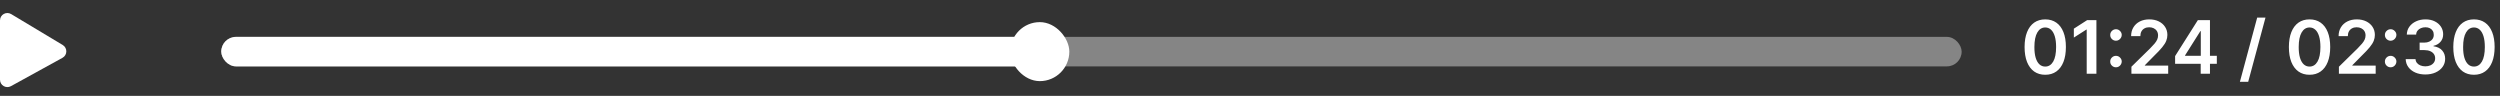
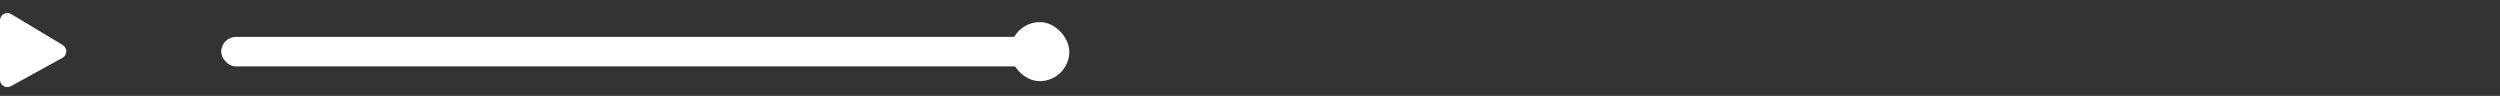
<svg xmlns="http://www.w3.org/2000/svg" width="339" height="13" viewBox="0 0 339 13" fill="none">
  <rect x="0" y="0" width="339" height="13" fill="#333333" stroke="none" />
-   <rect opacity="0.4" x="30" y="5" width="236" height="4" rx="2" fill="white" />
  <rect x="30" y="5" width="111" height="4" rx="2" fill="white" />
  <rect x="137" y="3" width="8" height="8" rx="4" fill="white" />
  <path d="M0 10.809V2.766C0 1.989 0.848 1.509 1.514 1.909L8.508 6.105C9.17 6.502 9.151 7.467 8.475 7.839L1.482 11.685C0.815 12.052 0 11.569 0 10.809Z" fill="white" />
-   <path d="M277.335 10.139C276.75 10.139 276.248 9.991 275.829 9.695C275.412 9.396 275.091 8.967 274.866 8.406C274.644 7.842 274.533 7.164 274.533 6.371C274.535 5.578 274.647 4.903 274.87 4.347C275.095 3.788 275.416 3.362 275.832 3.068C276.251 2.775 276.752 2.628 277.335 2.628C277.917 2.628 278.418 2.775 278.837 3.068C279.256 3.362 279.576 3.788 279.799 4.347C280.024 4.905 280.136 5.58 280.136 6.371C280.136 7.166 280.024 7.846 279.799 8.409C279.576 8.97 279.256 9.399 278.837 9.695C278.42 9.991 277.919 10.139 277.335 10.139ZM277.335 9.027C277.789 9.027 278.148 8.803 278.411 8.356C278.676 7.906 278.808 7.244 278.808 6.371C278.808 5.793 278.748 5.308 278.627 4.915C278.506 4.522 278.336 4.226 278.116 4.027C277.896 3.826 277.635 3.725 277.335 3.725C276.882 3.725 276.525 3.95 276.262 4.4C275.999 4.847 275.867 5.504 275.864 6.371C275.862 6.951 275.92 7.438 276.038 7.834C276.159 8.229 276.33 8.527 276.55 8.729C276.77 8.928 277.031 9.027 277.335 9.027ZM284.274 2.727V10H282.957V4.009H282.914L281.213 5.096V3.888L283.021 2.727H284.274ZM286.927 9.126C286.712 9.126 286.527 9.051 286.373 8.899C286.219 8.745 286.143 8.561 286.146 8.345C286.143 8.132 286.219 7.95 286.373 7.798C286.527 7.647 286.712 7.571 286.927 7.571C287.135 7.571 287.316 7.647 287.47 7.798C287.627 7.95 287.706 8.132 287.708 8.345C287.706 8.49 287.668 8.621 287.595 8.739C287.524 8.858 287.429 8.952 287.311 9.023C287.195 9.092 287.067 9.126 286.927 9.126ZM286.927 5.522C286.712 5.522 286.527 5.446 286.373 5.295C286.219 5.141 286.143 4.956 286.146 4.741C286.143 4.528 286.219 4.345 286.373 4.194C286.527 4.04 286.712 3.963 286.927 3.963C287.135 3.963 287.316 4.04 287.47 4.194C287.627 4.345 287.706 4.528 287.708 4.741C287.706 4.883 287.668 5.013 287.595 5.131C287.524 5.25 287.429 5.344 287.311 5.415C287.195 5.487 287.067 5.522 286.927 5.522ZM289.021 10V9.048L291.546 6.573C291.788 6.329 291.989 6.113 292.15 5.923C292.311 5.734 292.432 5.55 292.512 5.373C292.593 5.195 292.633 5.006 292.633 4.805C292.633 4.575 292.581 4.379 292.477 4.215C292.372 4.049 292.229 3.922 292.047 3.832C291.865 3.742 291.657 3.697 291.425 3.697C291.186 3.697 290.977 3.746 290.797 3.846C290.617 3.943 290.477 4.081 290.378 4.261C290.281 4.441 290.232 4.656 290.232 4.904H288.979C288.979 4.442 289.084 4.041 289.295 3.7C289.505 3.359 289.795 3.095 290.165 2.908C290.536 2.721 290.963 2.628 291.443 2.628C291.931 2.628 292.359 2.719 292.729 2.901C293.098 3.084 293.384 3.333 293.588 3.651C293.794 3.968 293.897 4.33 293.897 4.737C293.897 5.009 293.845 5.277 293.741 5.54C293.637 5.803 293.453 6.094 293.19 6.413C292.93 6.733 292.564 7.12 292.093 7.575L290.839 8.849V8.899H294.007V10H289.021ZM294.945 8.651V7.603L298.031 2.727H298.904V4.219H298.371L296.294 7.511V7.567H300.602V8.651H294.945ZM298.414 10V8.331L298.428 7.862V2.727H299.671V10H298.414ZM307.2 2.386L304.856 11.094H303.73L306.074 2.386H307.2ZM313.174 10.139C312.59 10.139 312.088 9.991 311.669 9.695C311.252 9.396 310.931 8.967 310.706 8.406C310.484 7.842 310.373 7.164 310.373 6.371C310.375 5.578 310.487 4.903 310.71 4.347C310.935 3.788 311.256 3.362 311.672 3.068C312.091 2.775 312.592 2.628 313.174 2.628C313.757 2.628 314.257 2.775 314.676 3.068C315.096 3.362 315.416 3.788 315.639 4.347C315.864 4.905 315.976 5.58 315.976 6.371C315.976 7.166 315.864 7.846 315.639 8.409C315.416 8.97 315.096 9.399 314.676 9.695C314.26 9.991 313.759 10.139 313.174 10.139ZM313.174 9.027C313.629 9.027 313.988 8.803 314.25 8.356C314.516 7.906 314.648 7.244 314.648 6.371C314.648 5.793 314.588 5.308 314.467 4.915C314.346 4.522 314.176 4.226 313.956 4.027C313.735 3.826 313.475 3.725 313.174 3.725C312.722 3.725 312.365 3.95 312.102 4.4C311.839 4.847 311.707 5.504 311.704 6.371C311.702 6.951 311.76 7.438 311.878 7.834C311.999 8.229 312.169 8.527 312.39 8.729C312.61 8.928 312.871 9.027 313.174 9.027ZM317.156 10V9.048L319.681 6.573C319.922 6.329 320.124 6.113 320.285 5.923C320.446 5.734 320.566 5.55 320.647 5.373C320.727 5.195 320.768 5.006 320.768 4.805C320.768 4.575 320.715 4.379 320.611 4.215C320.507 4.049 320.364 3.922 320.182 3.832C319.999 3.742 319.792 3.697 319.56 3.697C319.321 3.697 319.112 3.746 318.932 3.846C318.752 3.943 318.612 4.081 318.513 4.261C318.416 4.441 318.367 4.656 318.367 4.904H317.113C317.113 4.442 317.219 4.041 317.43 3.7C317.64 3.359 317.93 3.095 318.3 2.908C318.671 2.721 319.097 2.628 319.578 2.628C320.066 2.628 320.494 2.719 320.863 2.901C321.233 3.084 321.519 3.333 321.723 3.651C321.929 3.968 322.032 4.33 322.032 4.737C322.032 5.009 321.98 5.277 321.876 5.54C321.771 5.803 321.588 6.094 321.325 6.413C321.065 6.733 320.699 7.12 320.228 7.575L318.974 8.849V8.899H322.142V10H317.156ZM324.173 9.126C323.958 9.126 323.773 9.051 323.619 8.899C323.465 8.745 323.39 8.561 323.392 8.345C323.39 8.132 323.465 7.95 323.619 7.798C323.773 7.647 323.958 7.571 324.173 7.571C324.381 7.571 324.563 7.647 324.716 7.798C324.873 7.95 324.952 8.132 324.954 8.345C324.952 8.49 324.914 8.621 324.841 8.739C324.77 8.858 324.675 8.952 324.557 9.023C324.441 9.092 324.313 9.126 324.173 9.126ZM324.173 5.522C323.958 5.522 323.773 5.446 323.619 5.295C323.465 5.141 323.39 4.956 323.392 4.741C323.39 4.528 323.465 4.345 323.619 4.194C323.773 4.04 323.958 3.963 324.173 3.963C324.381 3.963 324.563 4.04 324.716 4.194C324.873 4.345 324.952 4.528 324.954 4.741C324.952 4.883 324.914 5.013 324.841 5.131C324.77 5.25 324.675 5.344 324.557 5.415C324.441 5.487 324.313 5.522 324.173 5.522ZM328.877 10.099C328.366 10.099 327.912 10.012 327.514 9.837C327.118 9.661 326.806 9.418 326.576 9.105C326.347 8.793 326.225 8.432 326.211 8.022H327.546C327.558 8.219 327.623 8.39 327.741 8.537C327.859 8.681 328.017 8.794 328.213 8.874C328.41 8.955 328.63 8.995 328.874 8.995C329.134 8.995 329.365 8.95 329.566 8.86C329.768 8.768 329.925 8.64 330.039 8.477C330.152 8.313 330.208 8.125 330.206 7.912C330.208 7.692 330.151 7.498 330.035 7.33C329.919 7.161 329.751 7.03 329.531 6.935C329.313 6.841 329.05 6.793 328.743 6.793H328.1V5.778H328.743C328.996 5.778 329.217 5.734 329.407 5.646C329.598 5.559 329.749 5.436 329.858 5.277C329.967 5.116 330.02 4.93 330.017 4.719C330.02 4.513 329.974 4.335 329.879 4.183C329.787 4.029 329.655 3.91 329.485 3.825C329.317 3.739 329.119 3.697 328.892 3.697C328.669 3.697 328.463 3.737 328.274 3.817C328.084 3.898 327.932 4.013 327.816 4.162C327.7 4.309 327.638 4.484 327.631 4.688H326.363C326.373 4.28 326.49 3.923 326.715 3.615C326.942 3.305 327.245 3.063 327.624 2.891C328.003 2.715 328.428 2.628 328.899 2.628C329.384 2.628 329.806 2.719 330.163 2.901C330.523 3.081 330.801 3.324 330.998 3.629C331.194 3.935 331.292 4.272 331.292 4.641C331.295 5.051 331.174 5.394 330.93 5.671C330.689 5.948 330.371 6.129 329.978 6.214V6.271C330.49 6.342 330.882 6.532 331.154 6.839C331.428 7.145 331.565 7.525 331.562 7.979C331.562 8.387 331.446 8.751 331.214 9.073C330.984 9.393 330.667 9.644 330.262 9.826C329.86 10.008 329.398 10.099 328.877 10.099ZM335.469 10.139C334.885 10.139 334.383 9.991 333.964 9.695C333.547 9.396 333.226 8.967 333.001 8.406C332.779 7.842 332.667 7.164 332.667 6.371C332.67 5.578 332.782 4.903 333.005 4.347C333.23 3.788 333.55 3.362 333.967 3.068C334.386 2.775 334.887 2.628 335.469 2.628C336.052 2.628 336.552 2.775 336.971 3.068C337.39 3.362 337.711 3.788 337.934 4.347C338.159 4.905 338.271 5.58 338.271 6.371C338.271 7.166 338.159 7.846 337.934 8.409C337.711 8.97 337.39 9.399 336.971 9.695C336.555 9.991 336.054 10.139 335.469 10.139ZM335.469 9.027C335.924 9.027 336.282 8.803 336.545 8.356C336.81 7.906 336.943 7.244 336.943 6.371C336.943 5.793 336.883 5.308 336.762 4.915C336.641 4.522 336.471 4.226 336.251 4.027C336.03 3.826 335.77 3.725 335.469 3.725C335.017 3.725 334.66 3.95 334.397 4.4C334.134 4.847 334.001 5.504 333.999 6.371C333.997 6.951 334.055 7.438 334.173 7.834C334.294 8.229 334.464 8.527 334.684 8.729C334.905 8.928 335.166 9.027 335.469 9.027Z" fill="white" />
</svg>